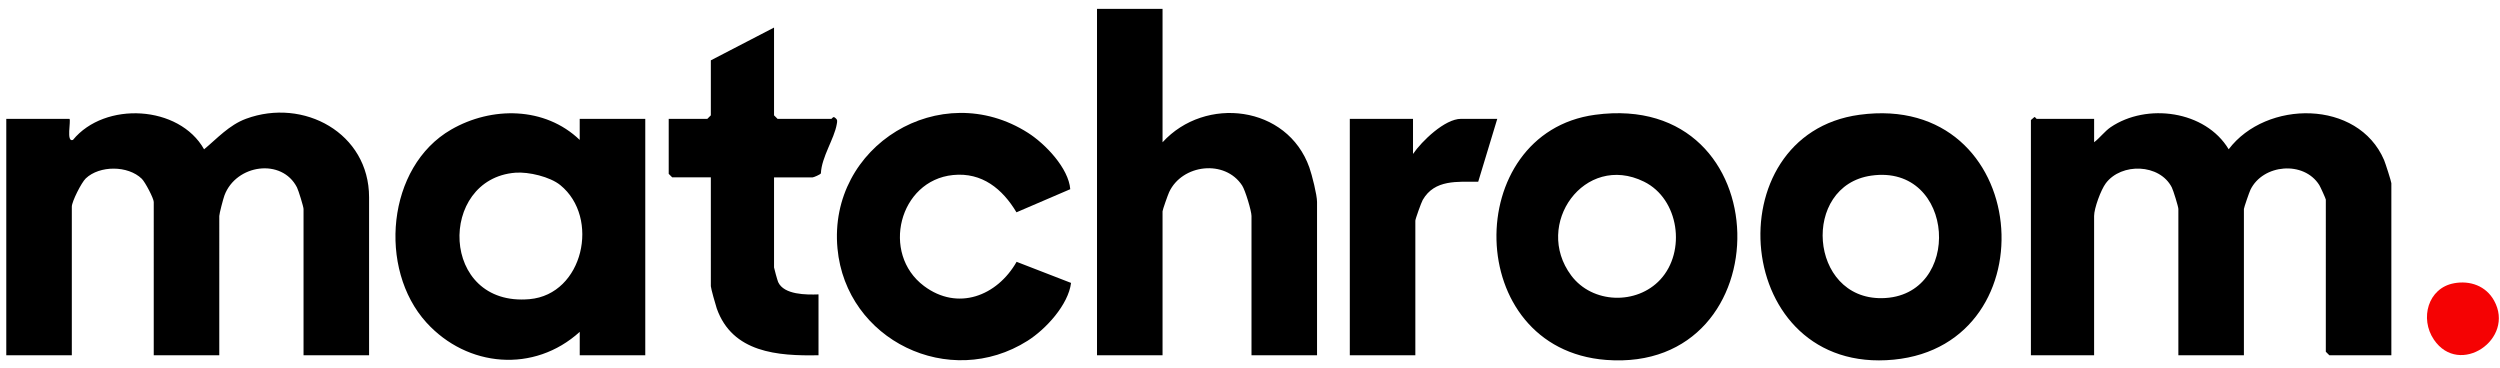
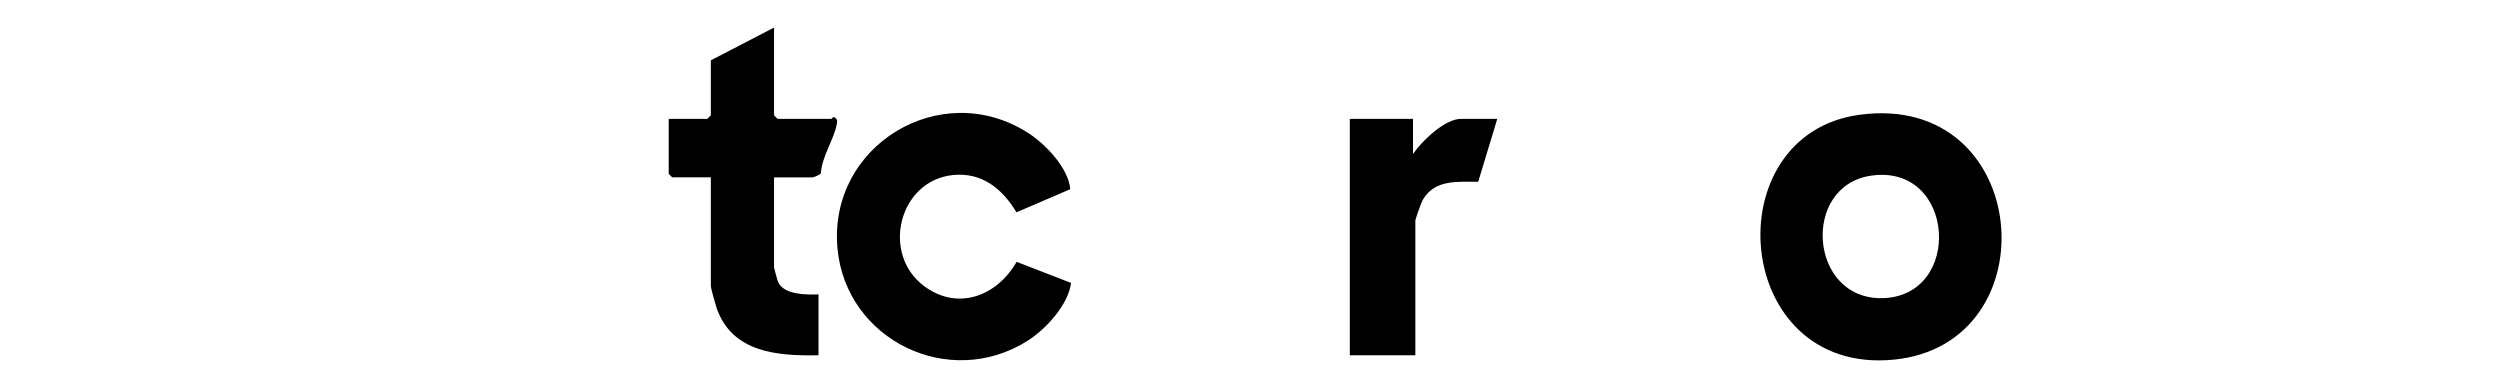
<svg xmlns="http://www.w3.org/2000/svg" fill="none" viewBox="0 0 265 39" width="265" height="39">
-   <path fill="#000" d="M7.365 12.6c.178.179-.375 2.54.37 2.23 3.371-4.113 11.266-3.689 13.898.998 1.377-1.139 2.648-2.575 4.451-3.24 6.089-2.246 13.038 1.508 13.038 8.324v16.747h-6.947V22.152c0-.236-.536-1.972-.694-2.283-1.598-3.136-6.454-2.458-7.69.846-.128.345-.547 1.936-.547 2.181V37.66h-6.947V21.408c0-.372-.904-2.102-1.266-2.457-1.459-1.424-4.476-1.431-5.942-.037-.457.434-1.476 2.45-1.476 2.99v15.755H.666v-25.06h6.699ZM221.977 12.6v2.478c.596-.449 1.134-1.176 1.752-1.595 3.818-2.588 10.036-1.774 12.512 2.34 3.972-5.248 13.715-5.287 16.472 1.143.134.313.771 2.293.771 2.454v18.236h-6.574l-.373-.372V21.157c0-.084-.573-1.35-.692-1.54-1.637-2.61-5.977-2.221-7.297.498-.124.253-.694 1.905-.694 2.035v15.506h-6.947V22.15c0-.236-.536-1.973-.695-2.283-1.283-2.52-5.344-2.635-6.994-.444-.526.697-1.243 2.66-1.243 3.47v14.763h-6.699V12.724l.372-.318c.102-.007.186.194.248.194H221.977ZM123.23.938V15.08c4.531-4.96 13.234-3.903 15.562 2.674.28.792.814 2.905.814 3.652v16.251h-6.947V22.895c0-.531-.658-2.722-.99-3.228-1.827-2.804-6.369-2.255-7.741.7-.129.275-.698 1.885-.698 2.032v15.258h-6.947V.937h6.947ZM61.452 37.656v-2.48c-4.834 4.39-11.922 3.778-16.254-.99-5.143-5.665-4.218-16.51 2.628-20.452 4.29-2.472 9.929-2.444 13.623 1.096v-2.233h6.95v25.06h-6.947Zm-2.06-18.035c-1.089-.886-3.357-1.424-4.758-1.315-8.245.645-8.027 14.25 1.496 13.405 5.704-.506 7.5-8.646 3.262-12.09ZM169.071 12.168c19.811-2.68 20.022 27.423 1.181 25.984-15.256-1.166-15.346-24.066-1.181-25.984Zm6.922 17.467c2.754-2.975 2.005-8.543-1.732-10.381-6.294-3.099-11.755 4.533-7.713 9.947 2.238 2.997 6.934 3.145 9.445.434Z" />
  <path fill="#000" d="M197.107 12.166c18.308-2.476 20.407 24.332 3.628 25.957-17.137 1.66-19.1-23.865-3.628-25.957Zm1.241 6.451c-7.431 1.067-6.612 13.098 1.136 12.988 8.632-.124 7.84-14.276-1.136-12.988ZM113.532 29.988c-.288 2.315-2.662 4.903-4.612 6.136-8.282 5.24-19.239-.052-20.147-9.785-1.014-10.9 10.937-18.17 20.196-12.257 1.854 1.184 4.3 3.749 4.479 5.972l-5.702 2.451c-1.479-2.476-3.647-4.262-6.726-3.952-5.719.578-7.666 8.324-3.076 11.763 3.572 2.677 7.743 1.072 9.817-2.563l5.769 2.235h.002ZM88.124 12.598c.065 0 .189-.303.372-.131.315.228.256.364.201.697-.265 1.555-1.61 3.478-1.682 5.213-.082.14-.774.424-.873.424h-4.094v9.552c0 .08.365 1.392.436 1.548.618 1.357 2.993 1.35 4.278 1.305v6.45c-4.327.09-9.13-.27-10.788-4.966-.121-.345-.625-2.149-.625-2.352V18.8h-4.094l-.372-.372v-5.831h4.094l.372-.372v-5.83l6.699-3.474v9.304l.372.372c1.903-.012 3.803.017 5.706 0h-.002ZM149.779 12.598v3.721c.93-1.36 3.372-3.721 5.086-3.721h3.846l-2.02 6.664c-2.191.02-4.615-.27-5.882 1.933-.152.265-.782 2.022-.782 2.195v14.267h-6.947v-25.06h6.699Z" />
-   <path fill="#F50203" d="M260.119 30.025c1.714-.315 3.389.28 4.252 1.836 2.273 4.091-3.674 8.12-6.376 4.143-1.523-2.243-.623-5.473 2.124-5.977v-.002Z" />
</svg>